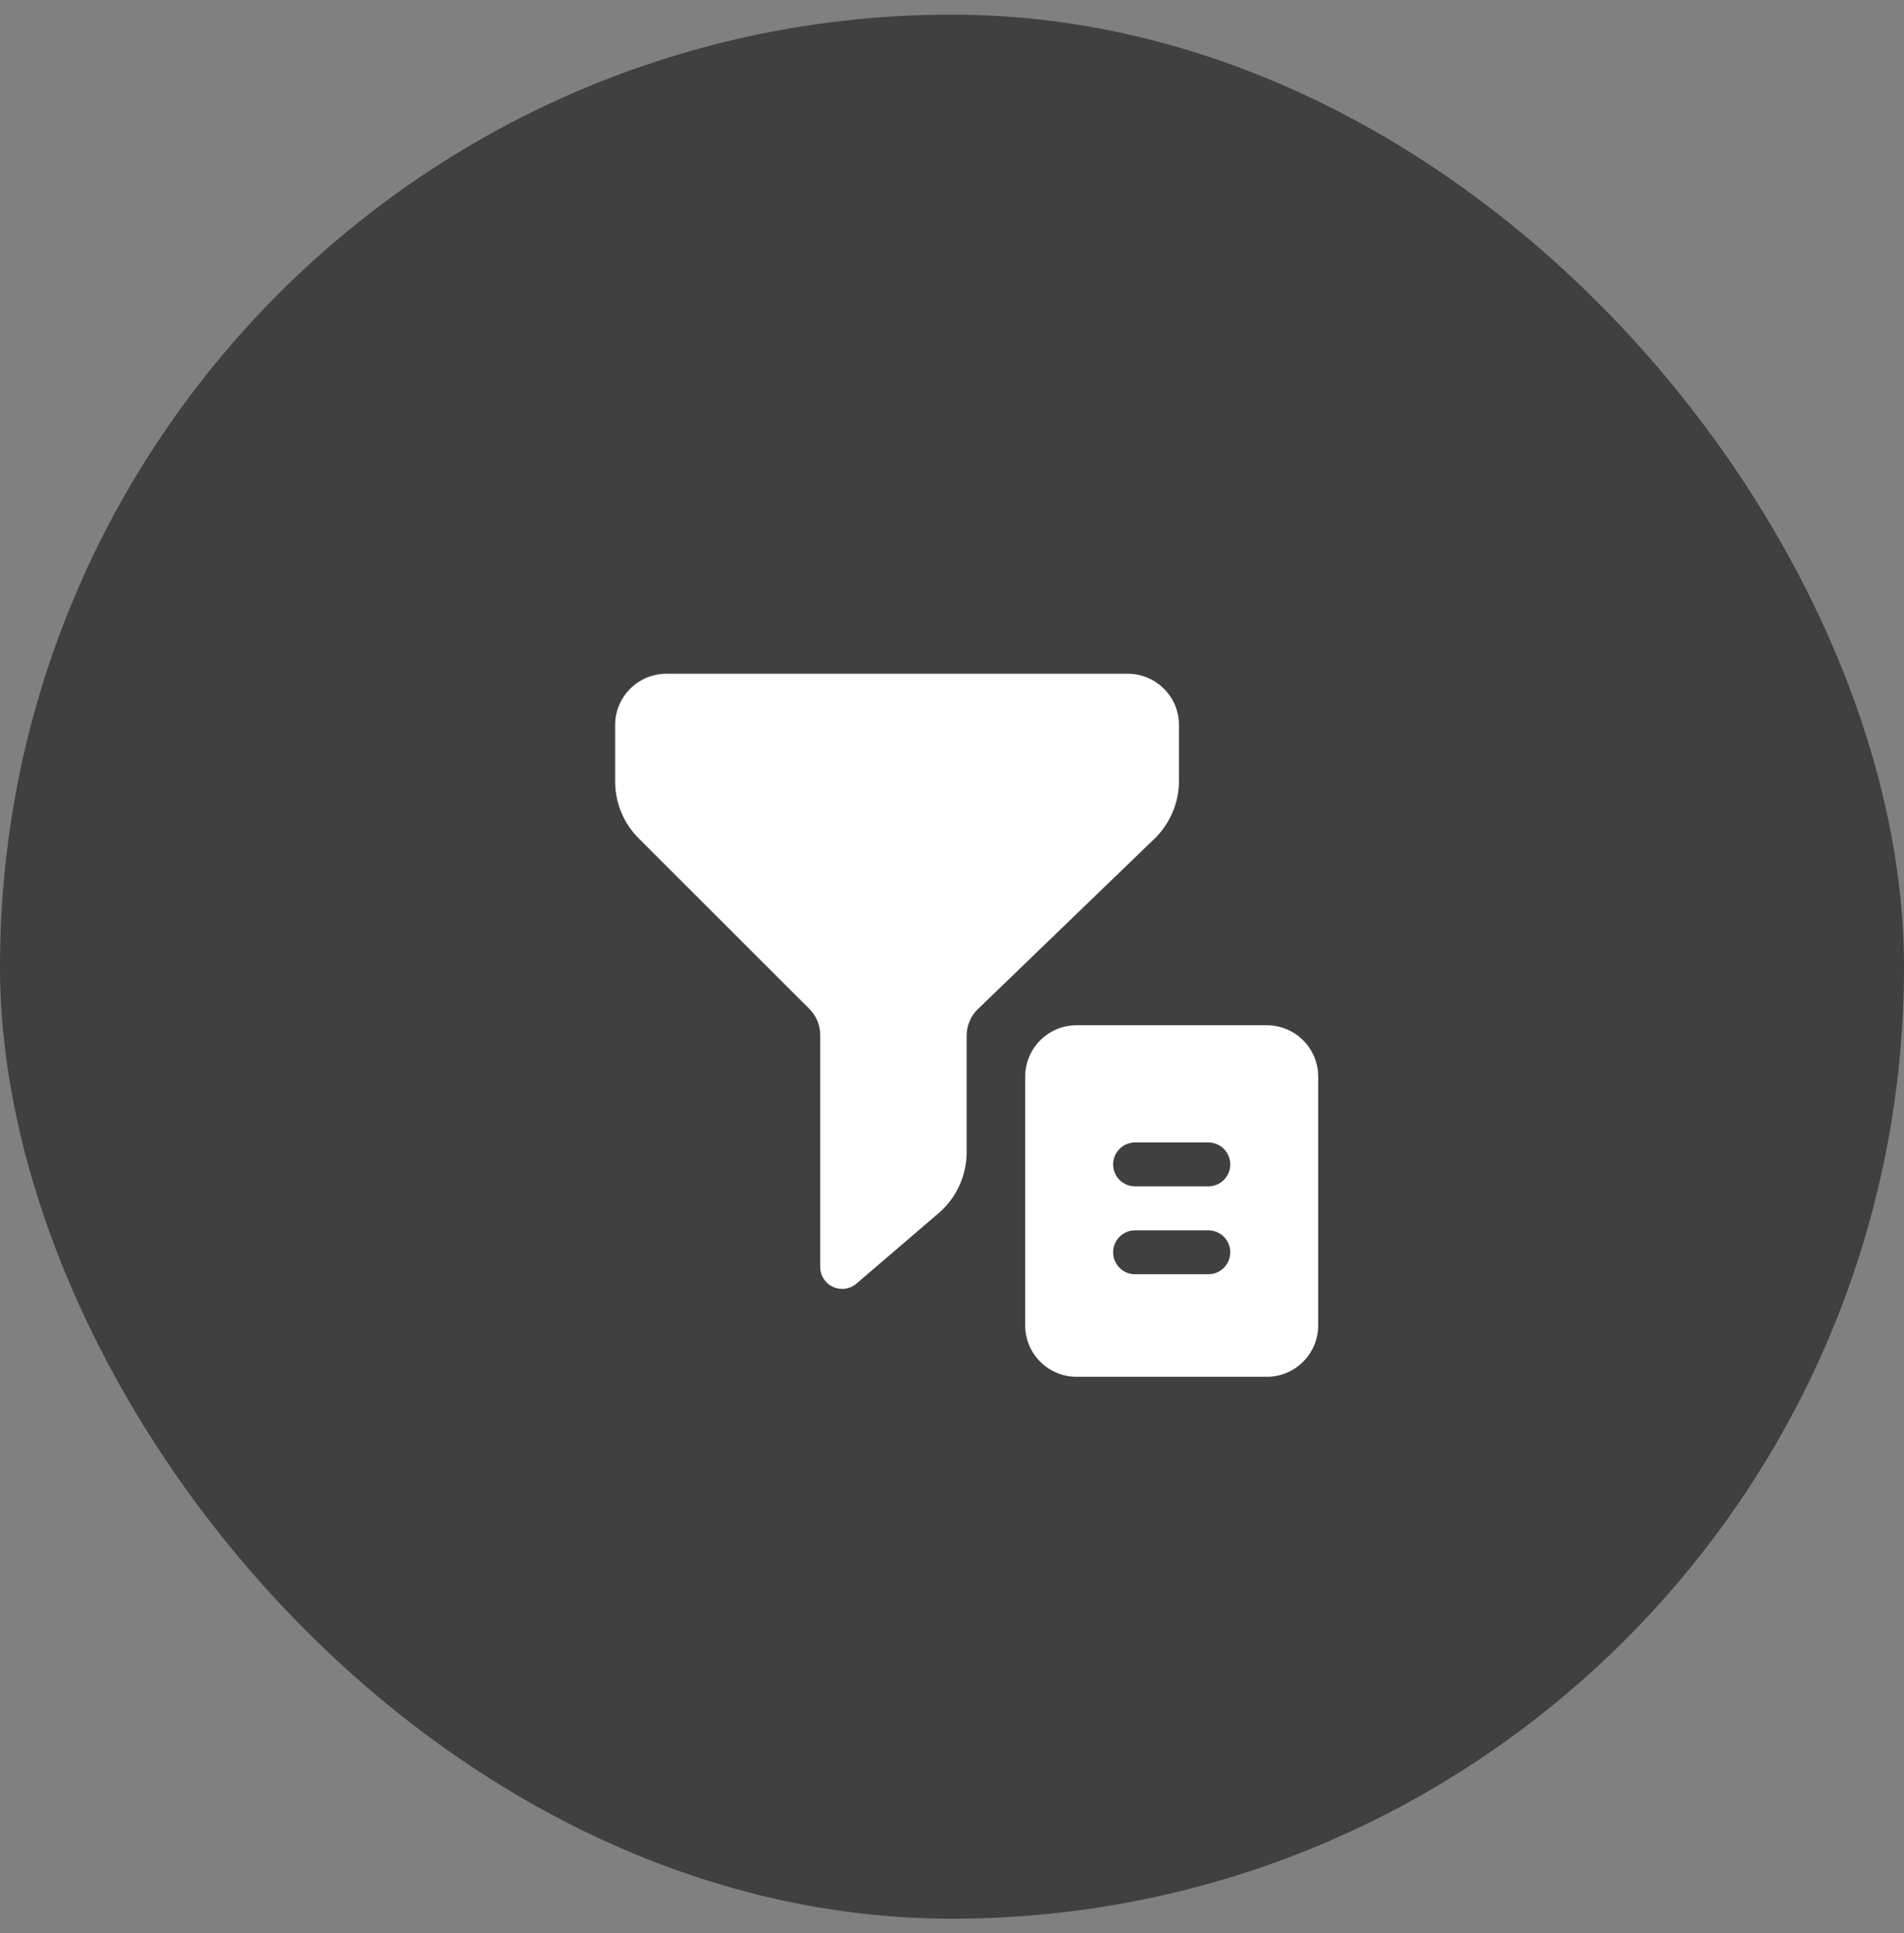
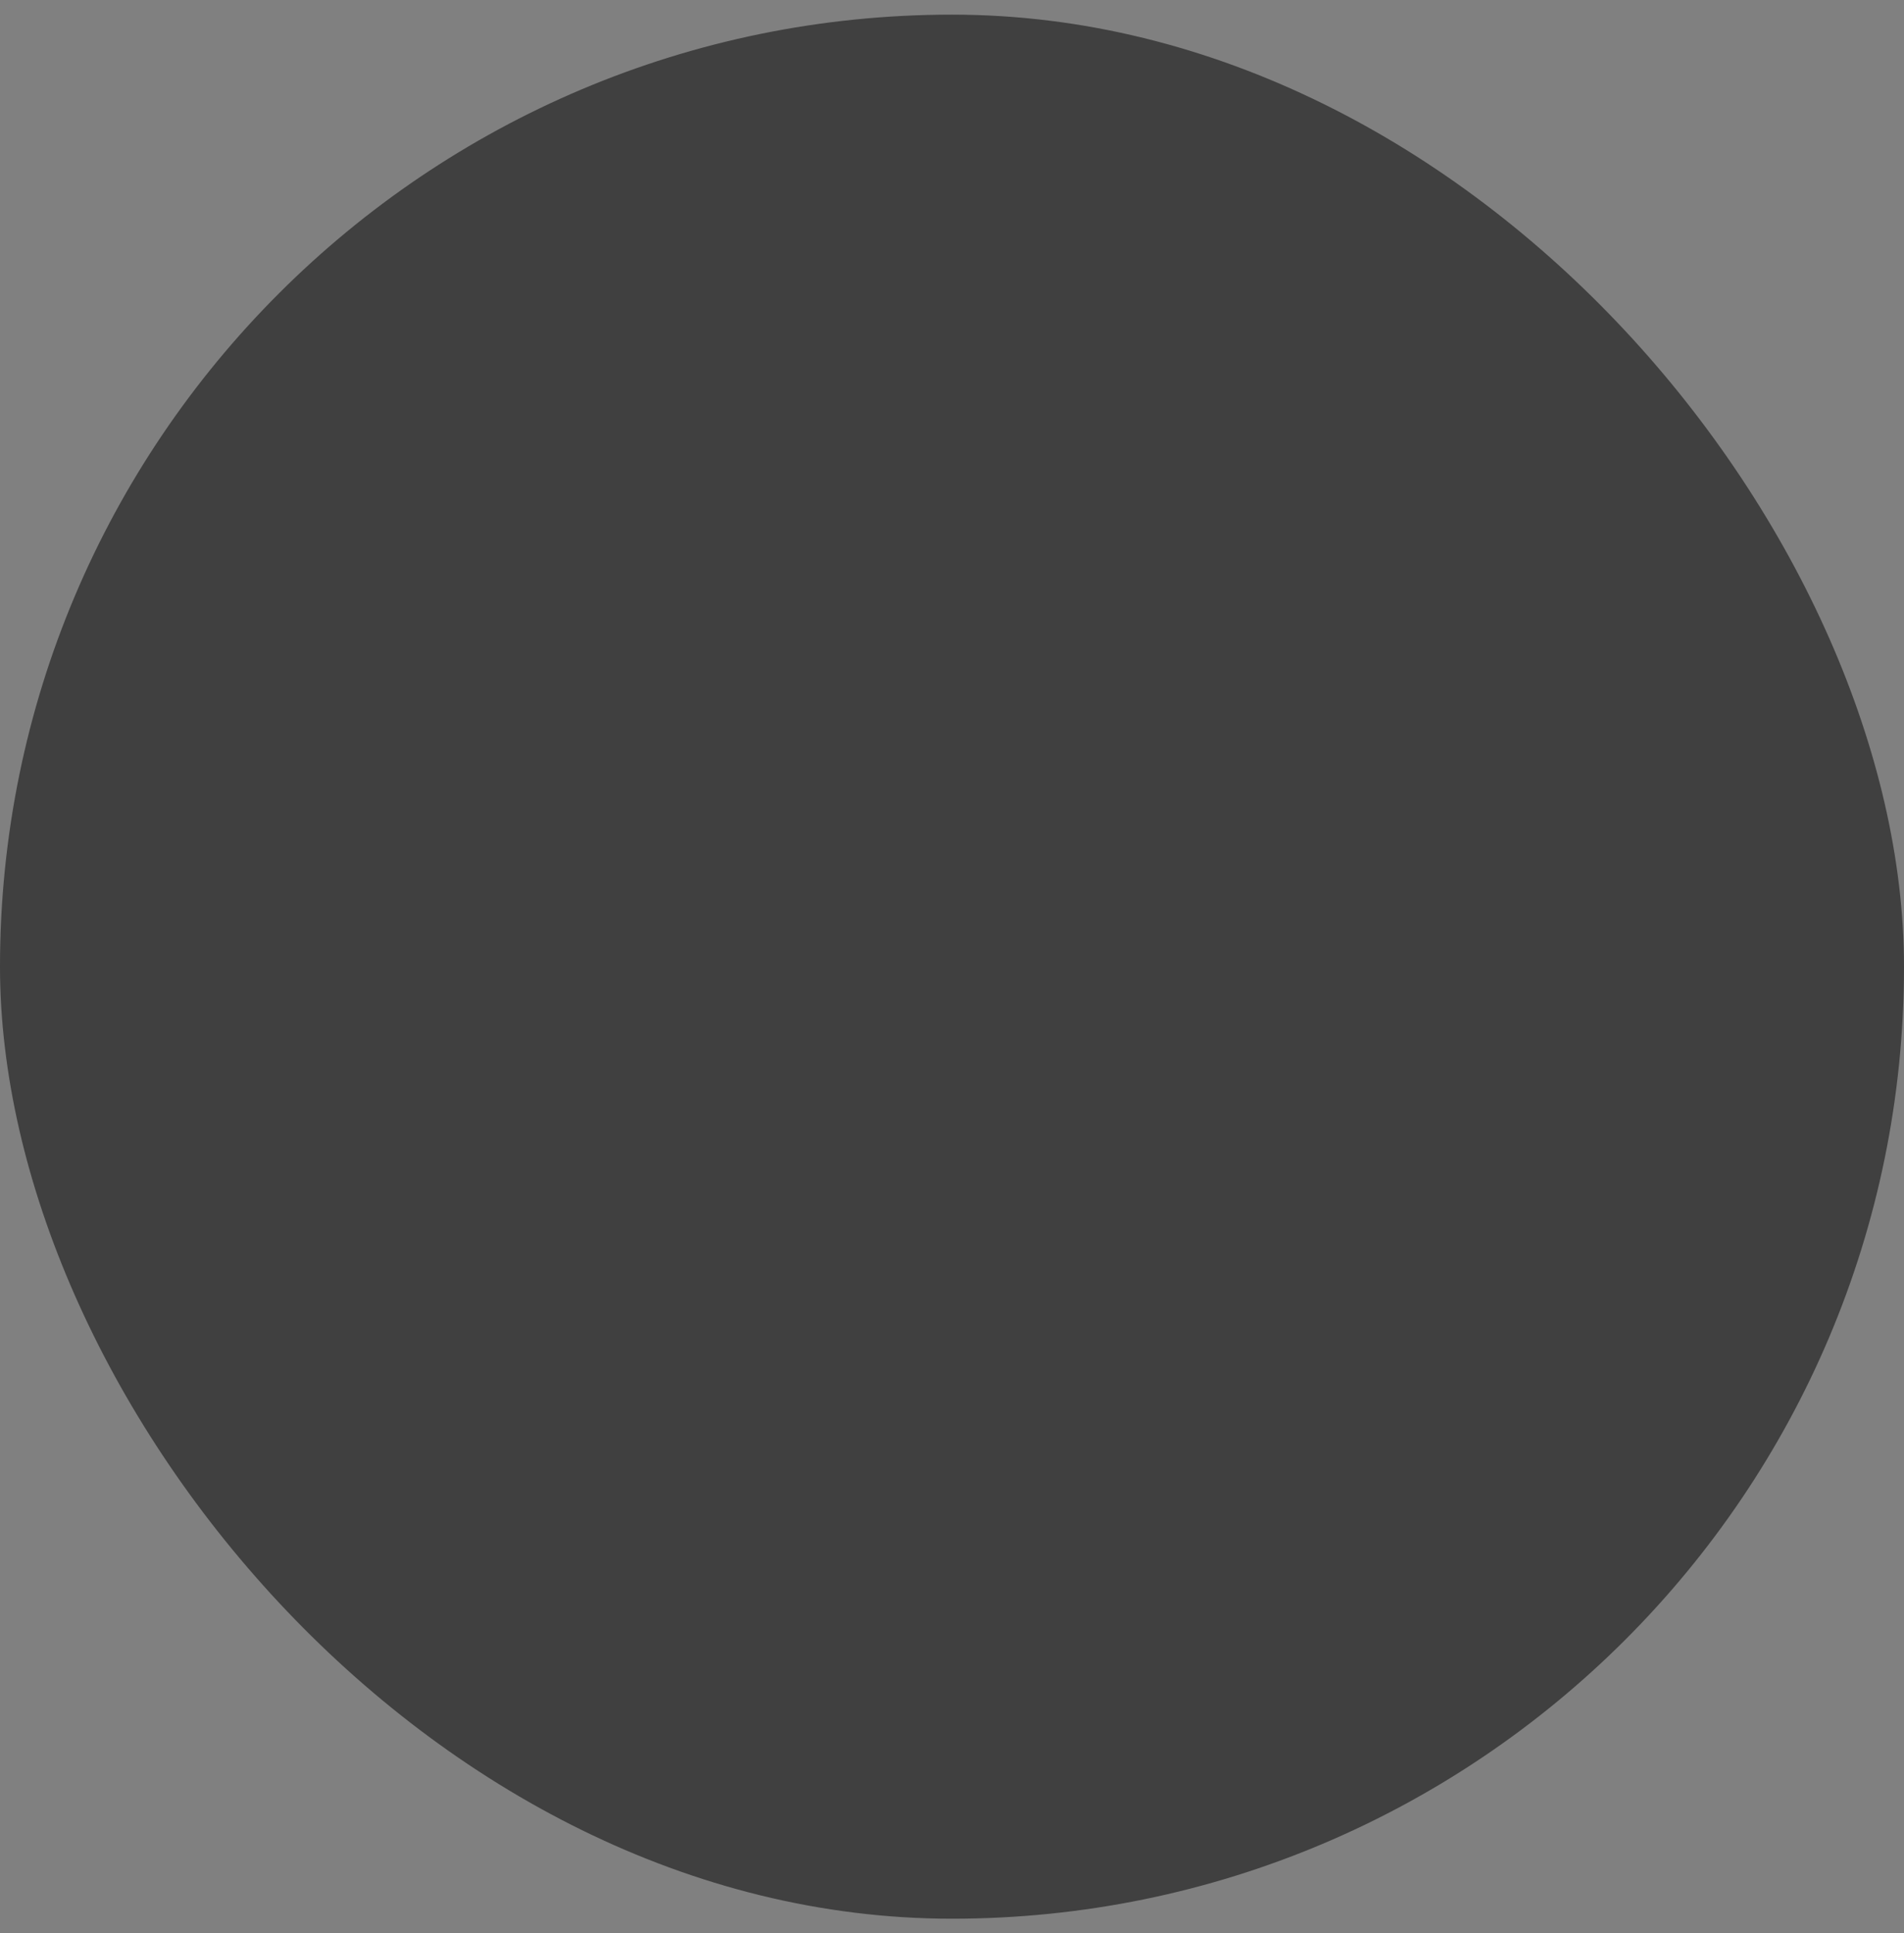
<svg xmlns="http://www.w3.org/2000/svg" width="65" height="66" viewBox="0 0 65 66" fill="none">
  <rect x="0" y="0" width="65" height="66" fill="#808080" stroke="none" />
  <rect y="0.5" width="65" height="65" rx="32.5" fill="black" fill-opacity="0.5" />
-   <path d="M38.5 23H22.75C21.785 23 21 23.785 21 24.75V26.676C21 27.411 21.286 28.102 21.806 28.621L27.634 34.445C27.866 34.677 28 35 28 35.329V43.25C28 43.543 28.17 43.809 28.437 43.931C28.537 43.978 28.644 44 28.75 44C28.926 44 29.1 43.938 29.238 43.819L32.039 41.418C32.65 40.896 33 40.134 33 39.33V35.35C33 35.013 33.139 34.684 33.382 34.45L39.409 28.635C39.943 28.12 40.249 27.398 40.249 26.656V24.75C40.25 23.785 39.465 23 38.5 23Z" fill="white" />
-   <path d="M43.25 35H36.75C35.785 35 35 35.785 35 36.75V45.25C35 46.215 35.785 47 36.75 47H43.25C44.215 47 45 46.215 45 45.25V36.75C45 35.785 44.215 35 43.25 35ZM41.25 43.5H38.75C38.336 43.5 38 43.164 38 42.75C38 42.336 38.336 42 38.75 42H41.25C41.664 42 42 42.336 42 42.75C42 43.164 41.664 43.5 41.25 43.5ZM41.25 40.5H38.75C38.336 40.5 38 40.164 38 39.75C38 39.336 38.336 39 38.75 39H41.25C41.664 39 42 39.336 42 39.75C42 40.164 41.664 40.5 41.25 40.5Z" fill="white" />
</svg>